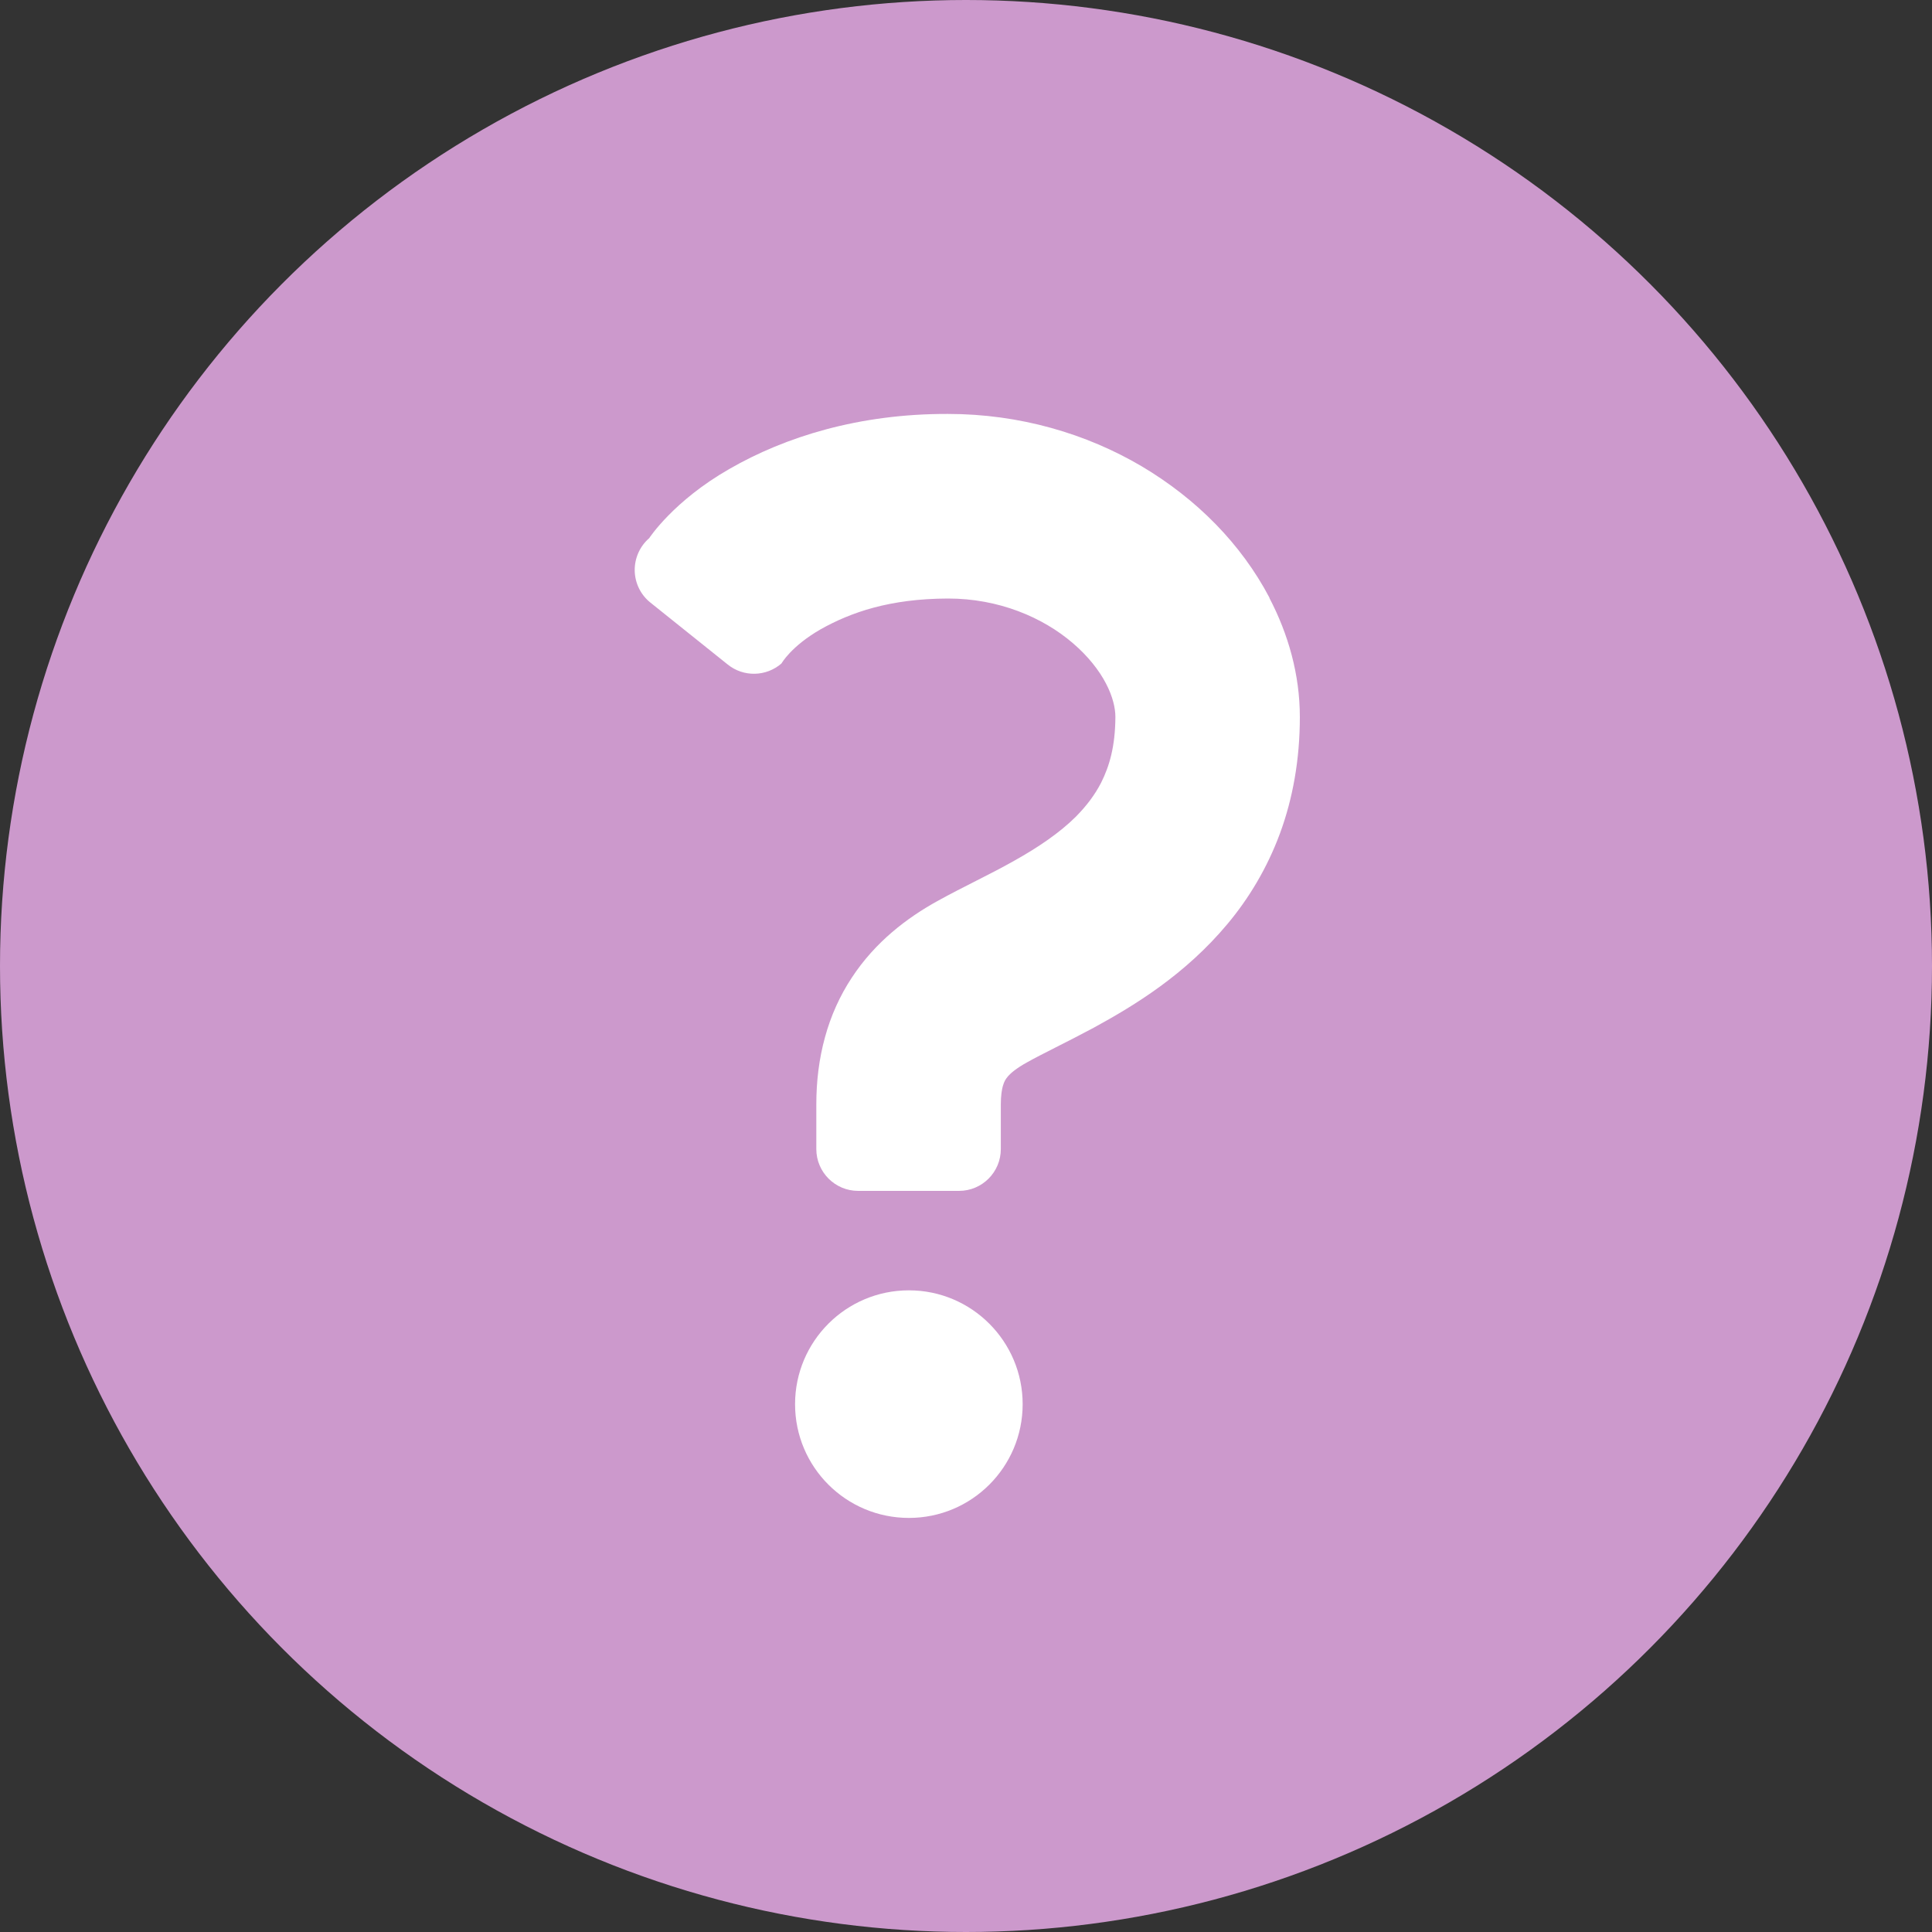
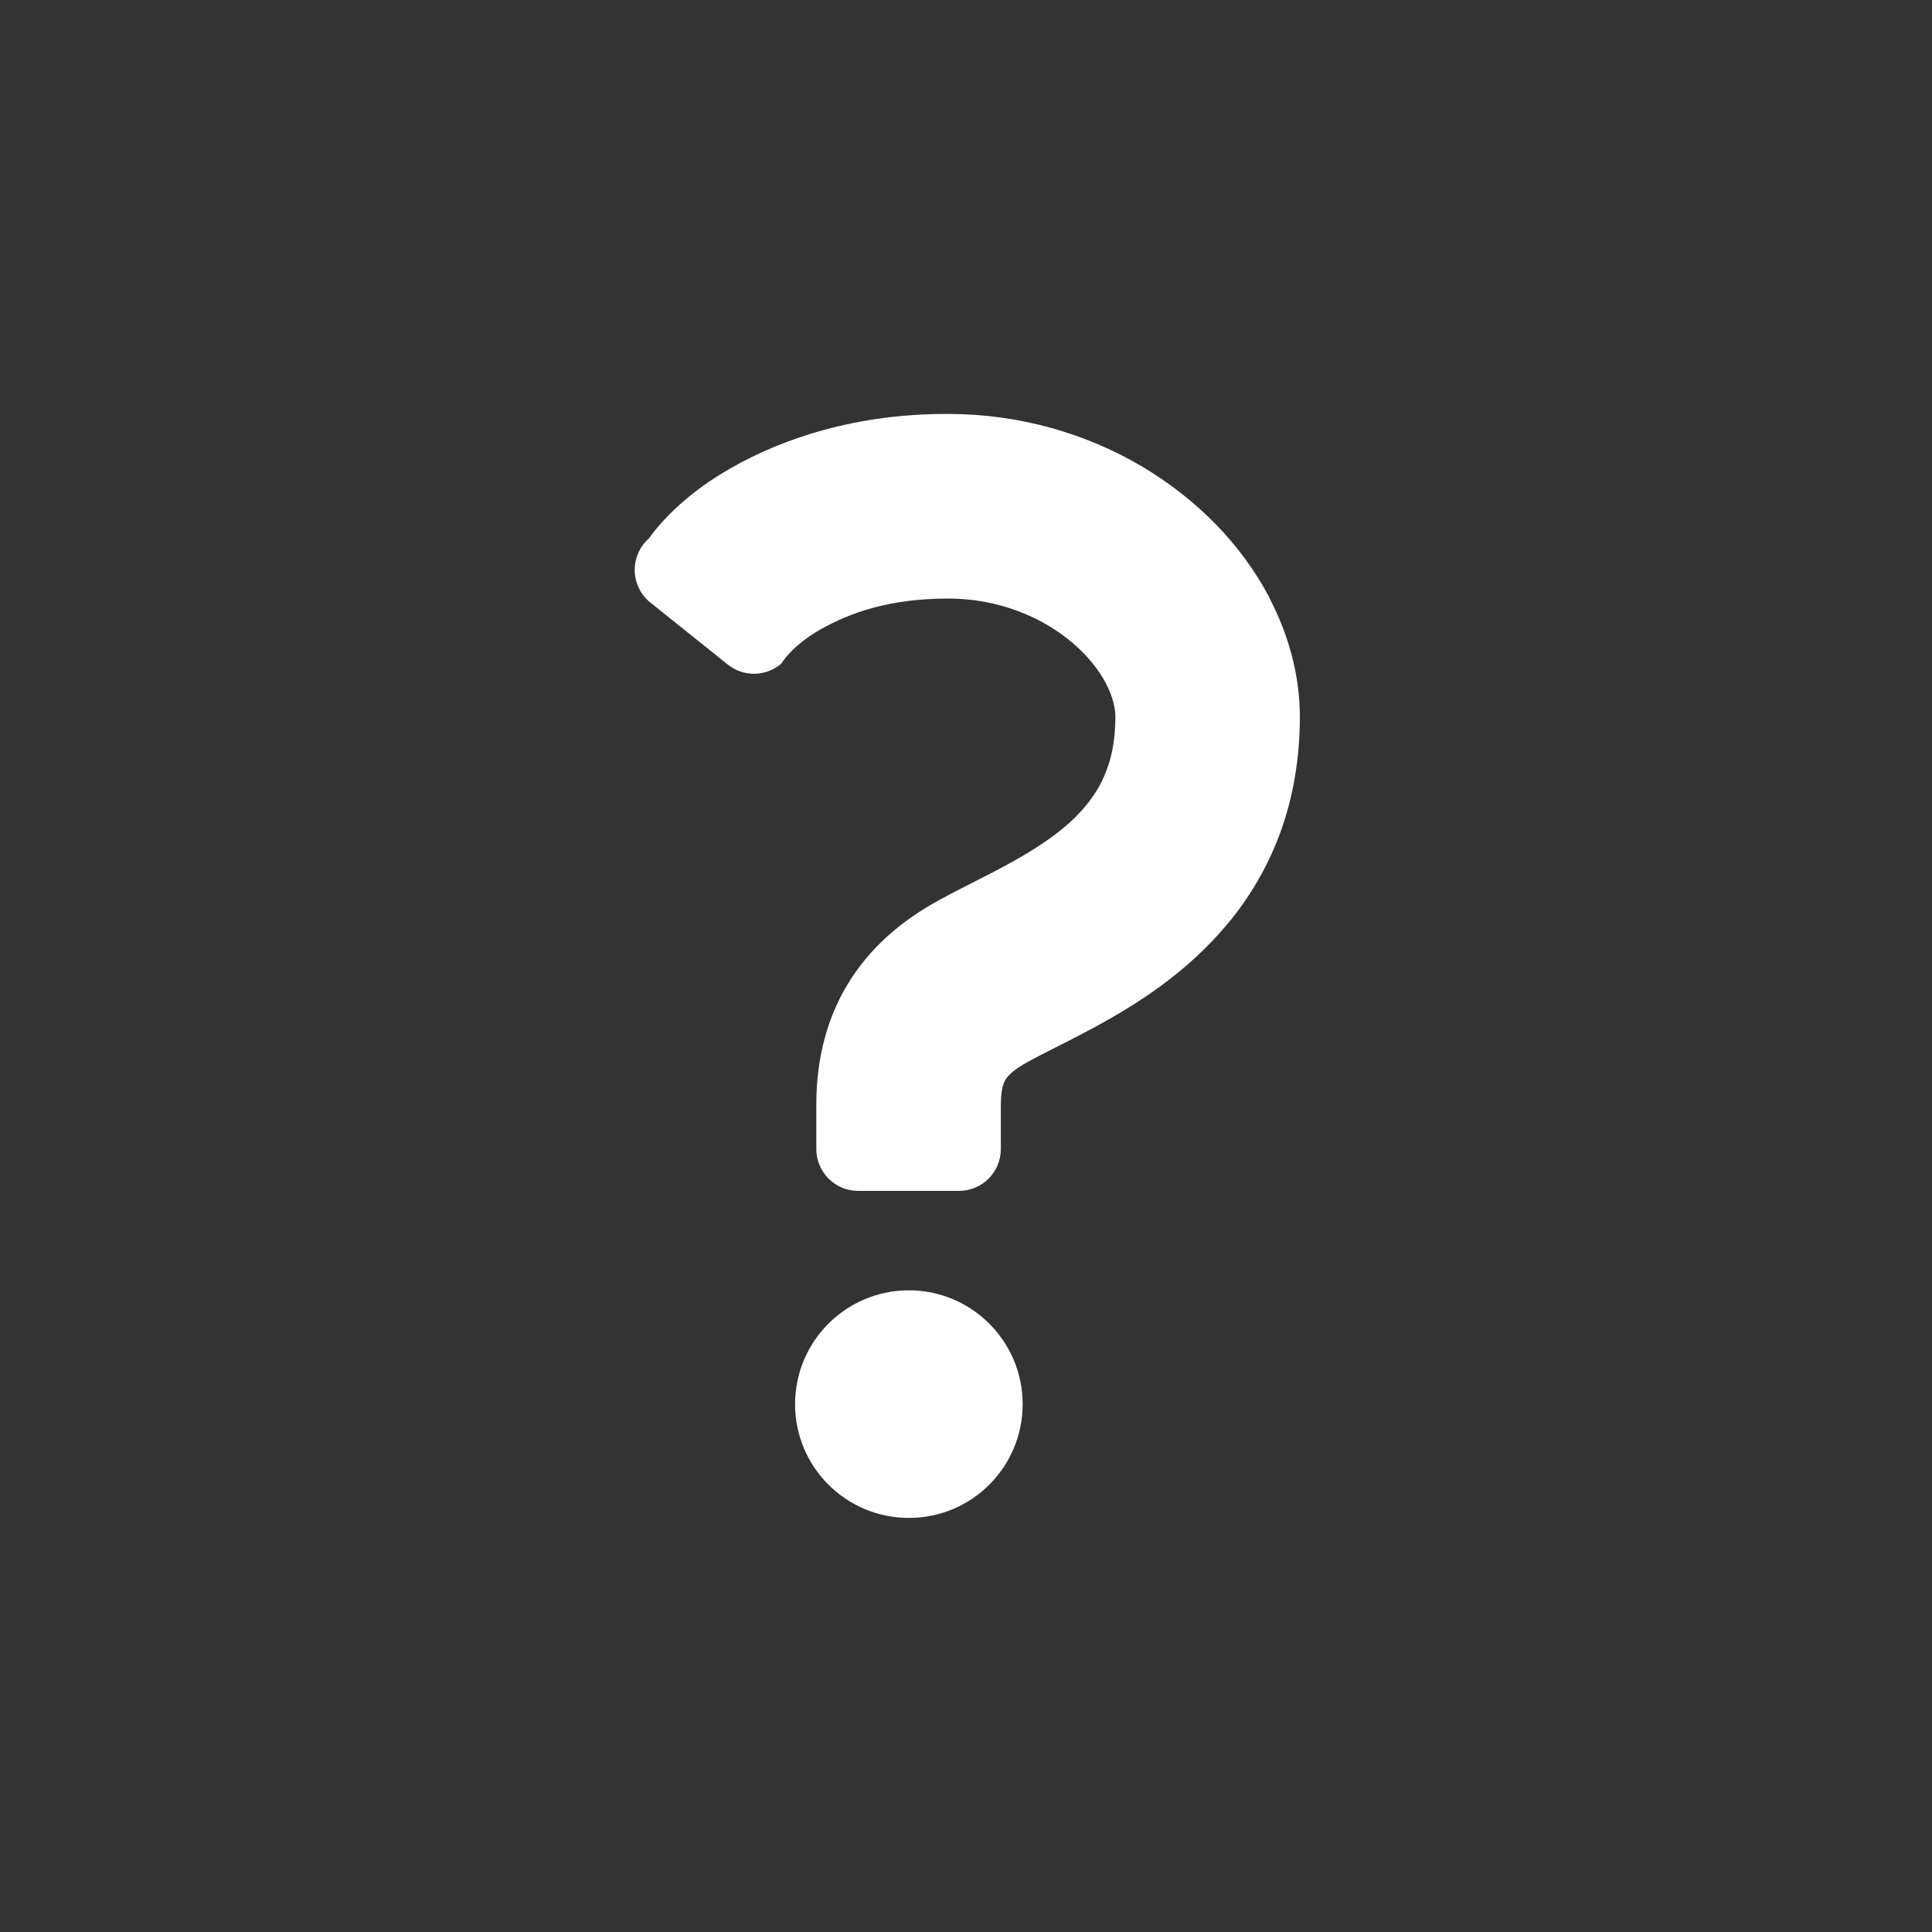
<svg xmlns="http://www.w3.org/2000/svg" width="40" height="40" viewBox="0 0 40 40" fill="none">
  <rect x="0" y="0" width="40" height="40" fill="#333333" stroke="none" />
-   <circle cx="20" cy="20" r="20" fill="#CC99CC" />
  <path d="M26.284 12.377C25.696 11.26 24.775 10.329 23.634 9.652C22.494 8.981 21.117 8.57 19.625 8.57C17.784 8.565 16.253 9.045 15.1 9.71C13.941 10.372 13.441 11.142 13.441 11.142C13.246 11.311 13.137 11.558 13.141 11.815C13.146 12.072 13.264 12.315 13.466 12.476L15.069 13.76C15.396 14.022 15.864 14.011 16.18 13.736C16.18 13.736 16.376 13.381 16.994 13.027C17.616 12.678 18.421 12.395 19.625 12.392C20.675 12.39 21.591 12.781 22.214 13.317C22.525 13.583 22.757 13.879 22.898 14.151C23.041 14.424 23.093 14.665 23.093 14.845C23.089 15.46 22.969 15.861 22.798 16.204C22.666 16.46 22.494 16.686 22.275 16.908C21.944 17.238 21.498 17.542 20.996 17.822C20.494 18.106 19.953 18.354 19.407 18.656C18.784 19.001 18.123 19.497 17.634 20.244C17.391 20.611 17.2 21.033 17.08 21.477C16.957 21.922 16.901 22.388 16.901 22.865V23.79C16.901 24.268 17.289 24.656 17.767 24.656H19.855C20.334 24.656 20.721 24.268 20.721 23.79V22.865C20.721 22.681 20.742 22.563 20.762 22.488C20.796 22.376 20.816 22.349 20.873 22.279C20.93 22.215 21.046 22.115 21.26 21.997C21.573 21.82 22.076 21.583 22.648 21.276C23.501 20.81 24.539 20.176 25.414 19.129C25.85 18.608 26.233 17.979 26.5 17.256C26.767 16.533 26.912 15.719 26.912 14.847C26.912 13.963 26.671 13.126 26.282 12.381L26.284 12.377Z" fill="white" />
  <path d="M18.818 26.715C17.516 26.715 16.461 27.77 16.461 29.072C16.461 30.374 17.516 31.427 18.818 31.427C20.12 31.427 21.173 30.372 21.173 29.072C21.173 27.772 20.118 26.715 18.818 26.715Z" fill="white" />
</svg>